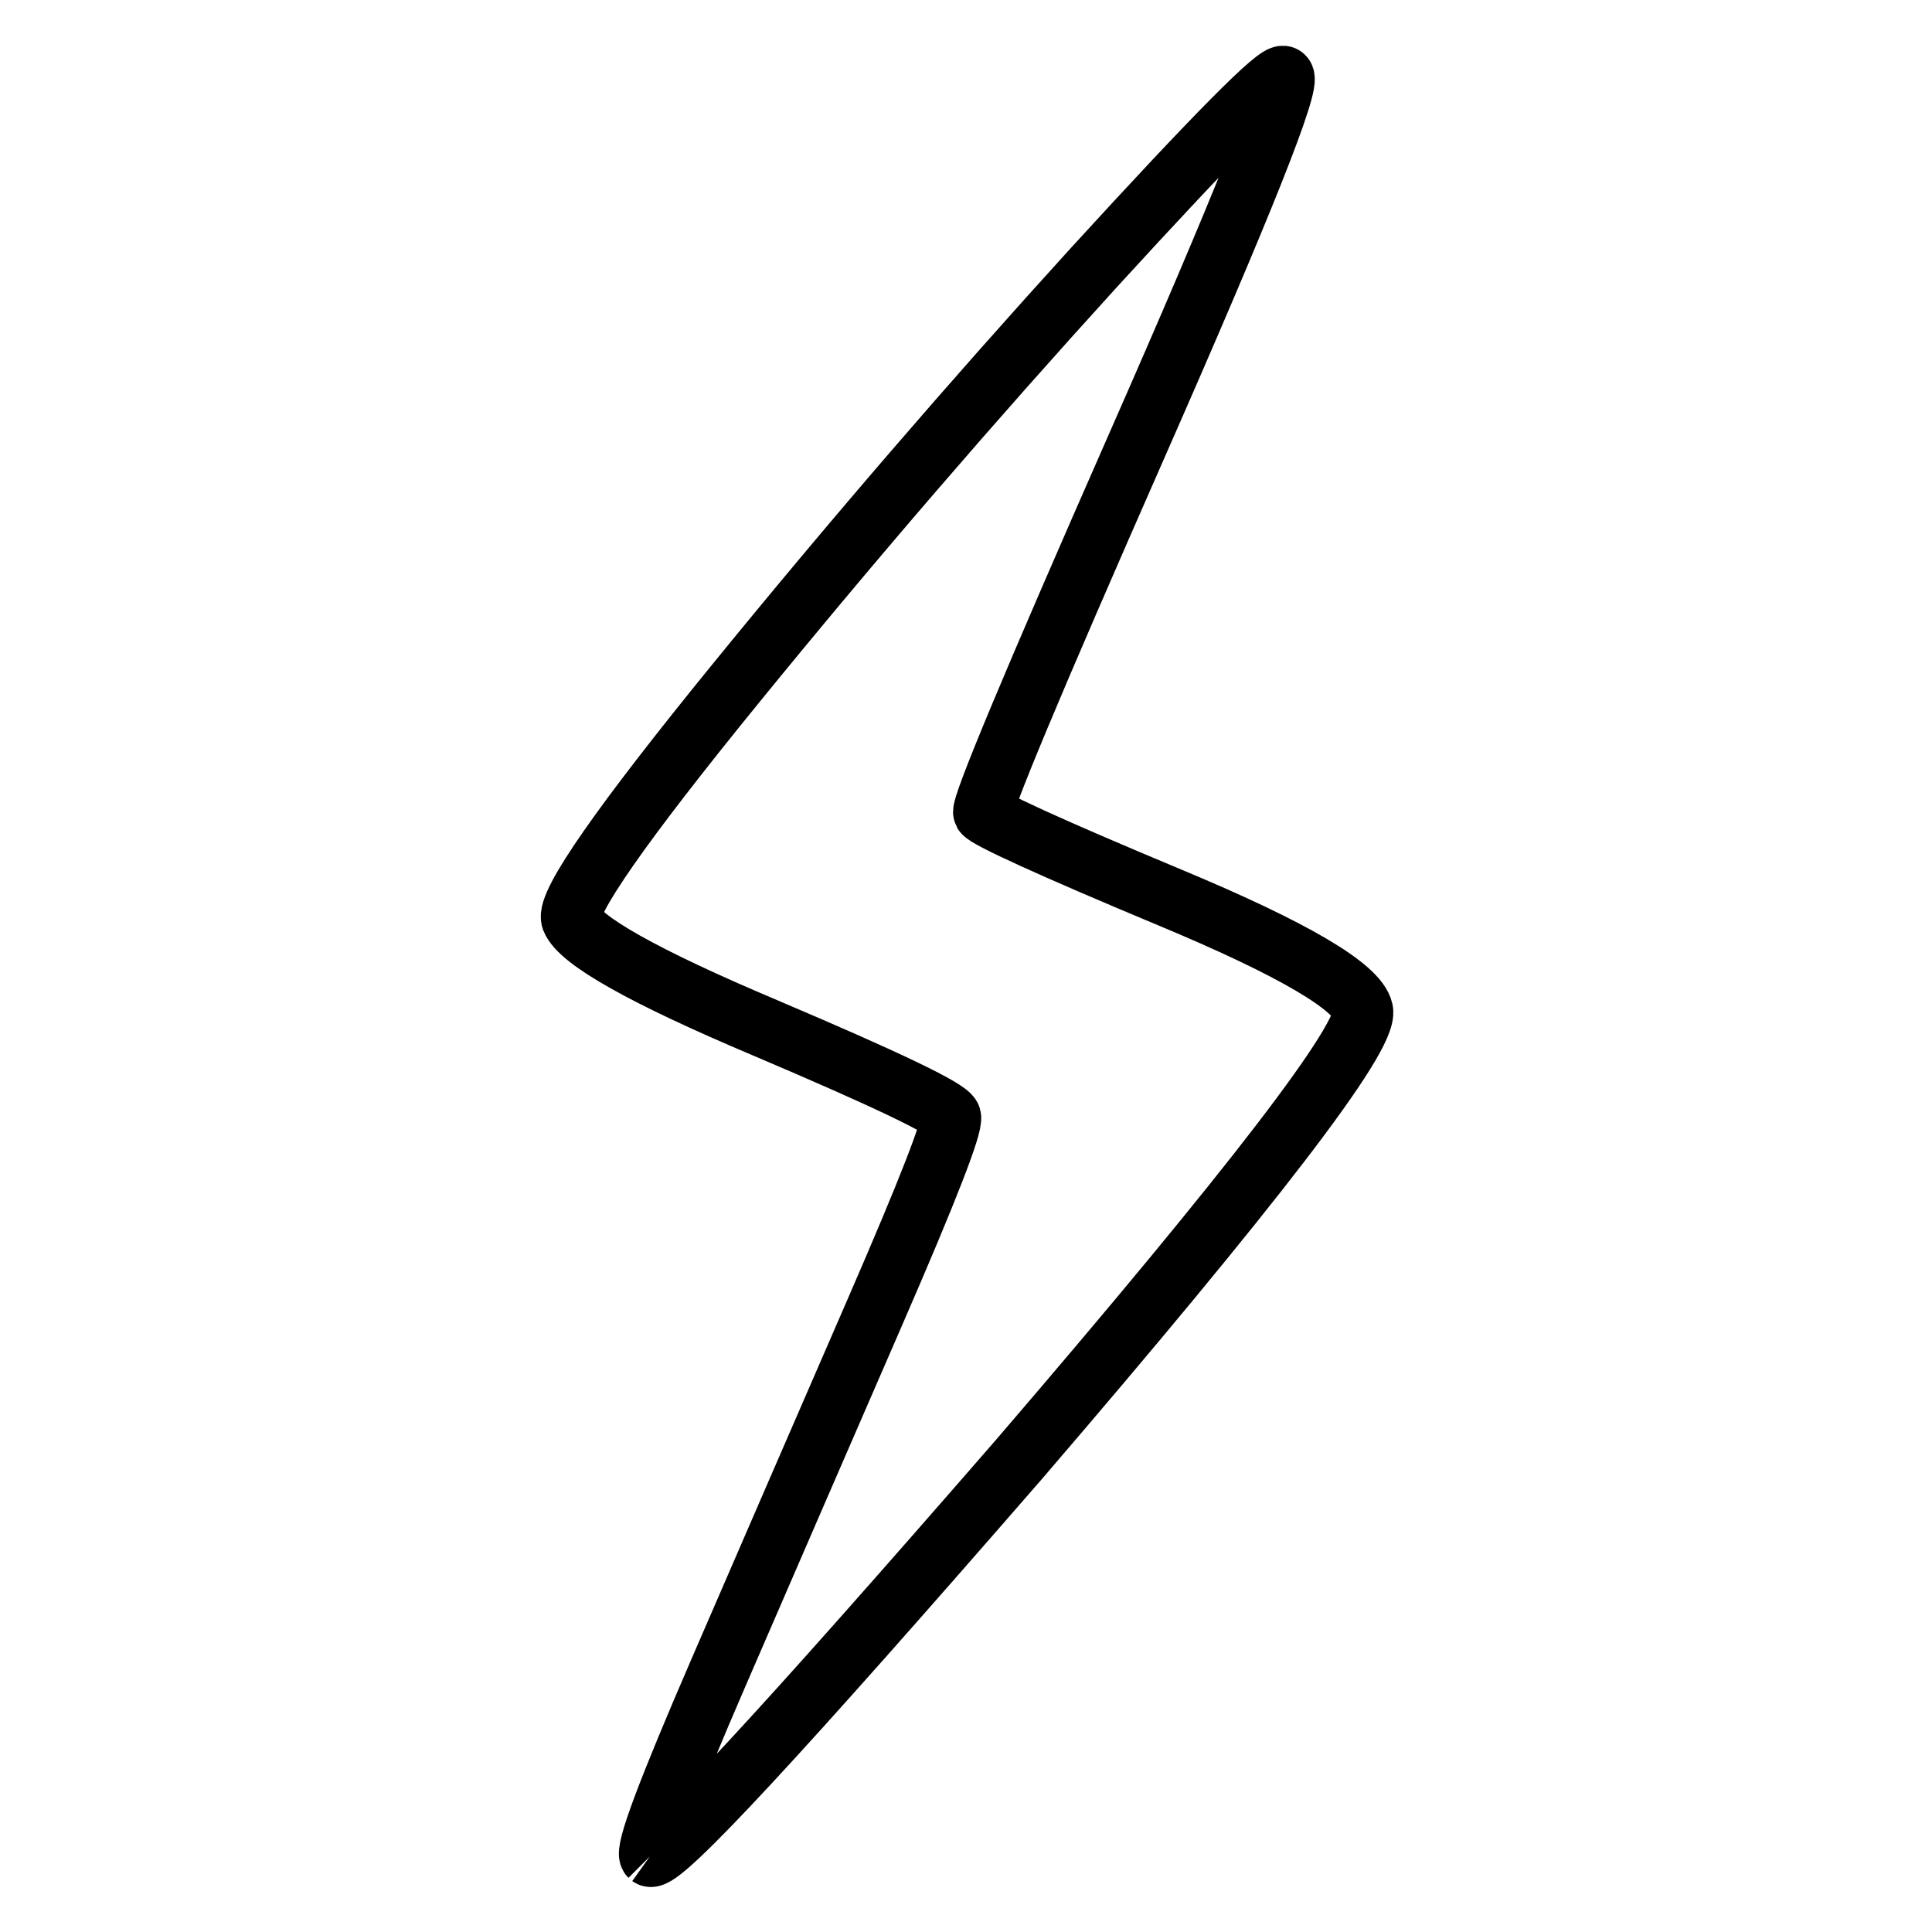
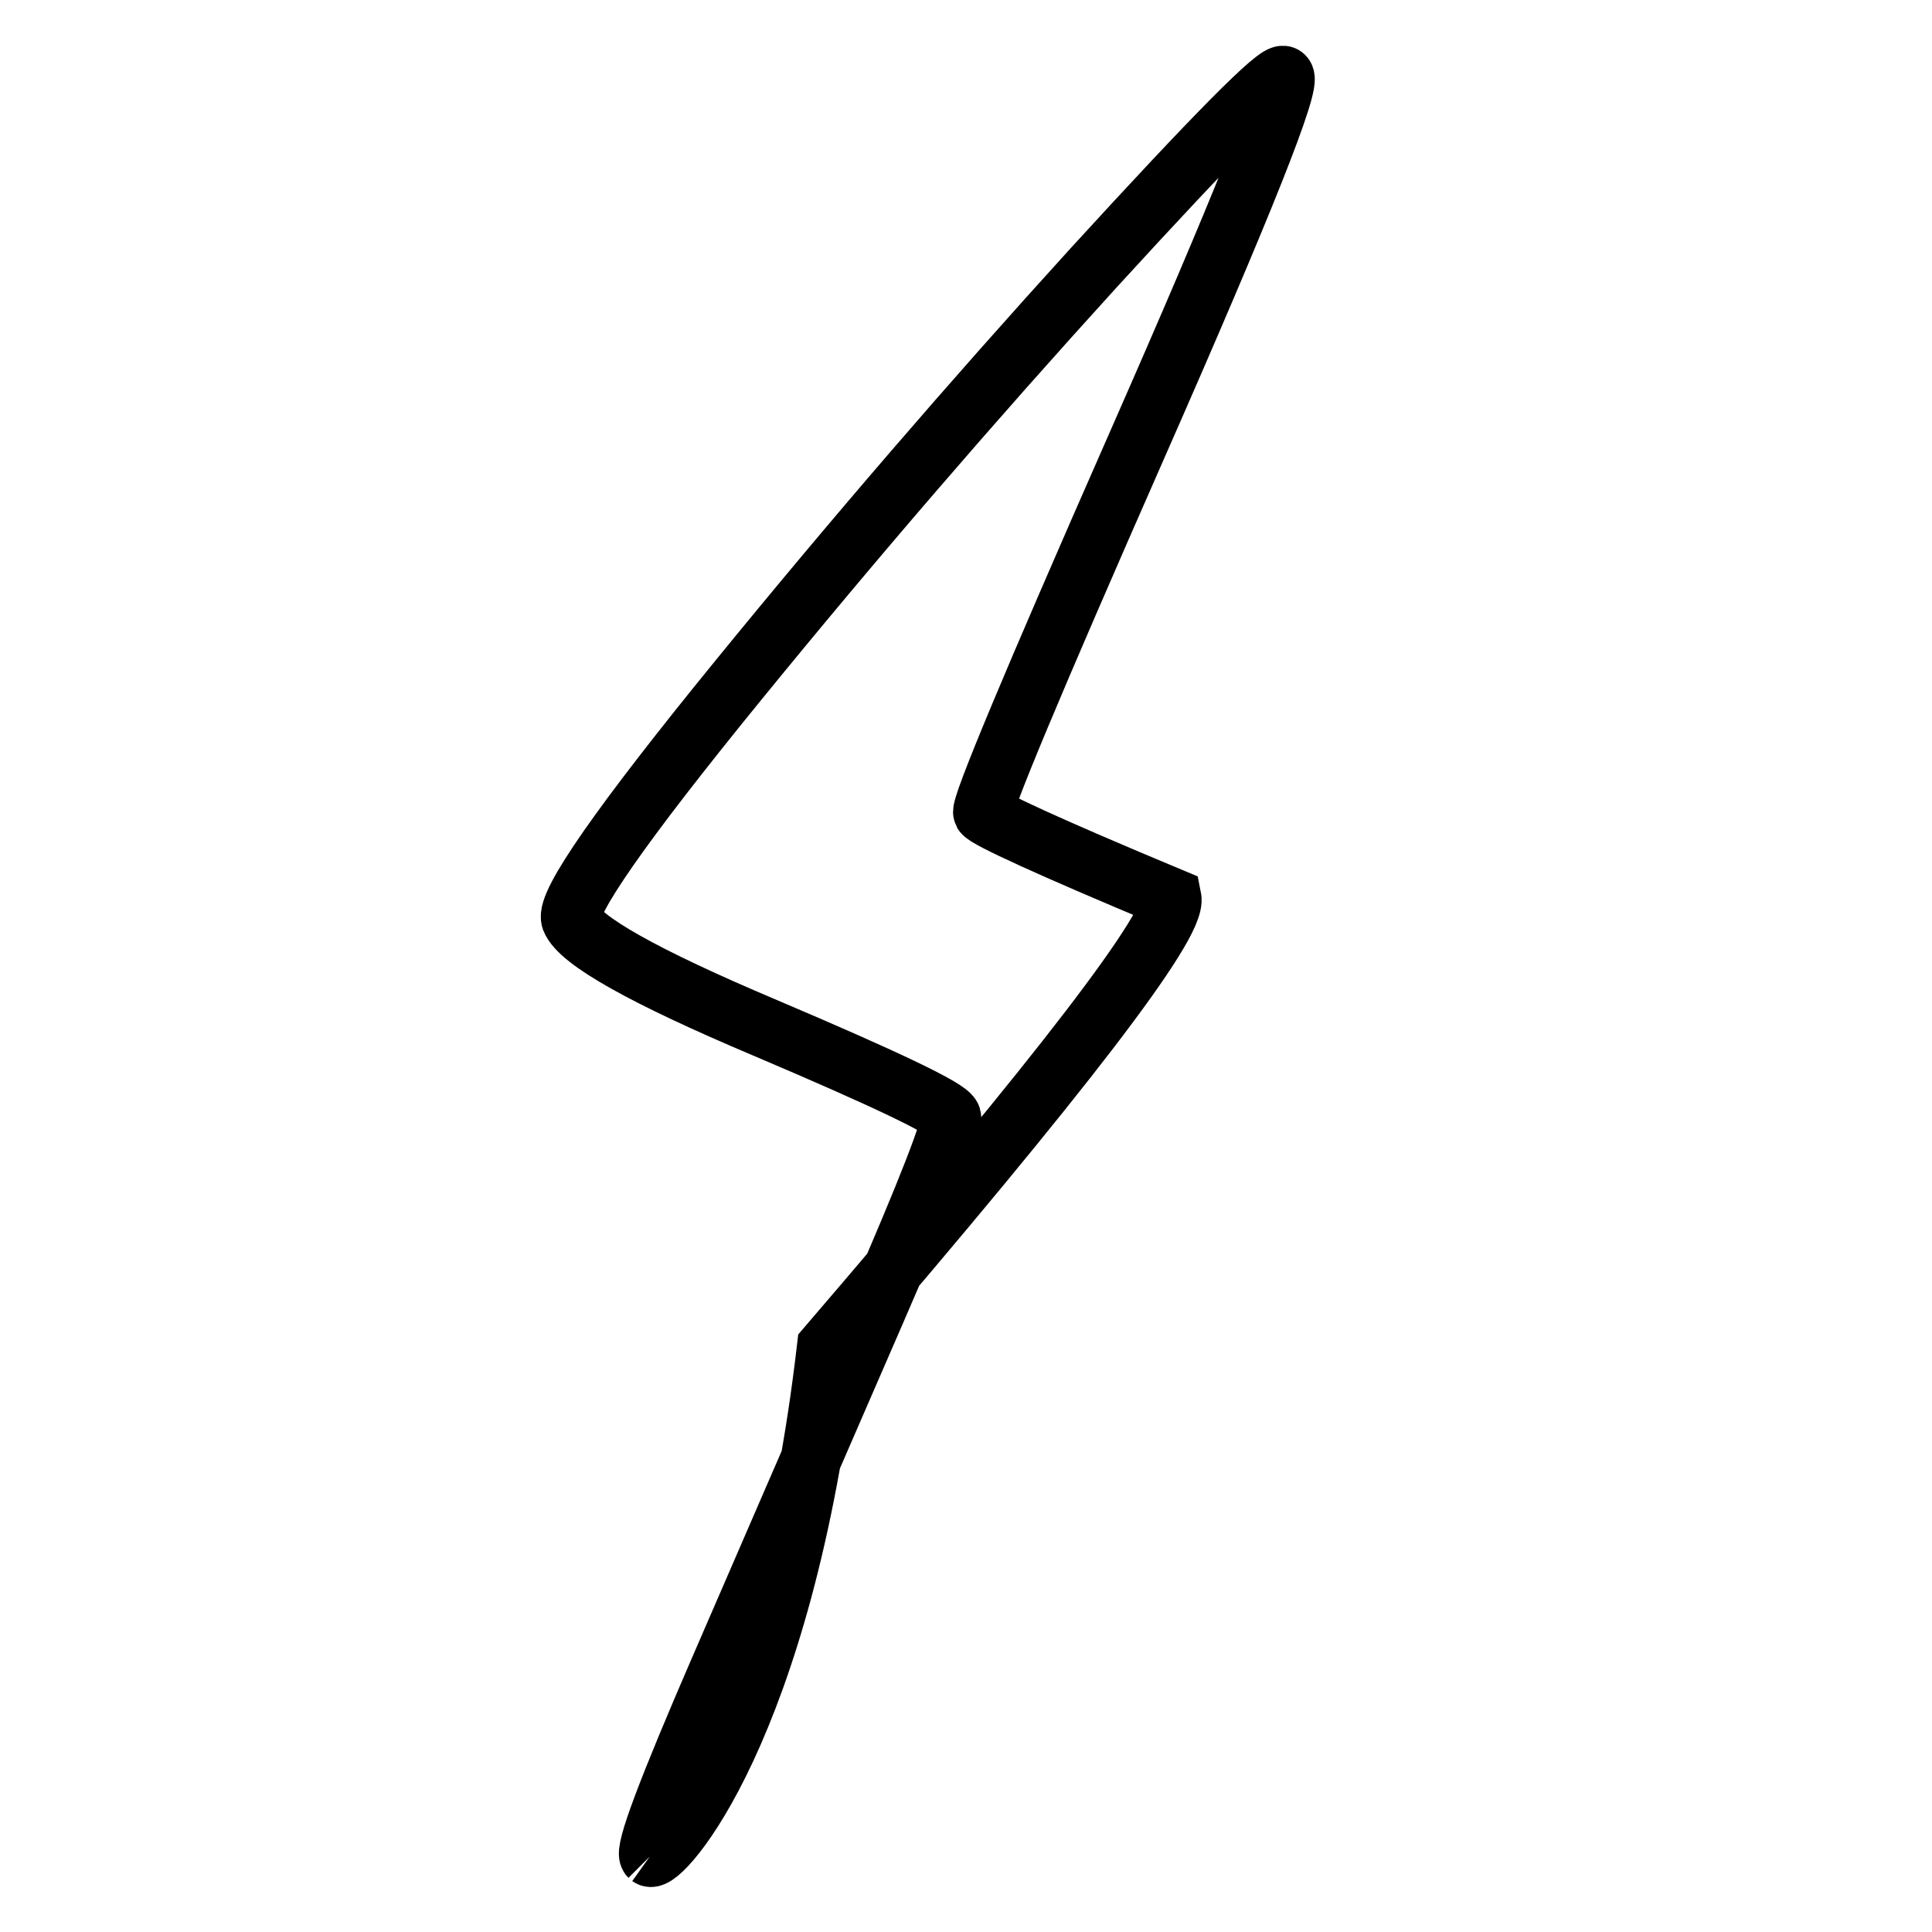
<svg xmlns="http://www.w3.org/2000/svg" version="1.1" x="0px" y="0px" viewBox="0 0 256 256" enable-background="new 0 0 256 256" xml:space="preserve">
  <g>
    <g>
-       <path stroke-width="8" fill-opacity="0" stroke="#000000" d="M86.1,246c-0.7-0.7,2.4-8.9,9.2-24.6c6.8-15.7,13.7-31.6,20.7-47.7c7-16.1,10.3-24.6,10-25.7c-0.4-1.1-8.6-5-24.6-11.8c-16.1-6.8-24.6-11.6-25.7-14.4c-0.7-2.1,6.6-12.6,22-31.5c15.4-18.9,31.1-37.1,47.2-54.8c16.1-17.6,24.5-26.1,25.2-25.4c1.1,0.7-5.4,17-19.4,48.8c-14,31.8-20.8,48.1-20.4,48.8c0.4,0.7,8.6,4.5,24.9,11.3s24.7,11.8,25.4,14.9c0.7,3.5-14.5,23.3-45.6,59.5C103.7,229.4,87.5,247,86.1,246L86.1,246" />
+       <path stroke-width="8" fill-opacity="0" stroke="#000000" d="M86.1,246c-0.7-0.7,2.4-8.9,9.2-24.6c6.8-15.7,13.7-31.6,20.7-47.7c7-16.1,10.3-24.6,10-25.7c-0.4-1.1-8.6-5-24.6-11.8c-16.1-6.8-24.6-11.6-25.7-14.4c-0.7-2.1,6.6-12.6,22-31.5c15.4-18.9,31.1-37.1,47.2-54.8c16.1-17.6,24.5-26.1,25.2-25.4c1.1,0.7-5.4,17-19.4,48.8c-14,31.8-20.8,48.1-20.4,48.8c0.4,0.7,8.6,4.5,24.9,11.3c0.7,3.5-14.5,23.3-45.6,59.5C103.7,229.4,87.5,247,86.1,246L86.1,246" />
    </g>
  </g>
</svg>